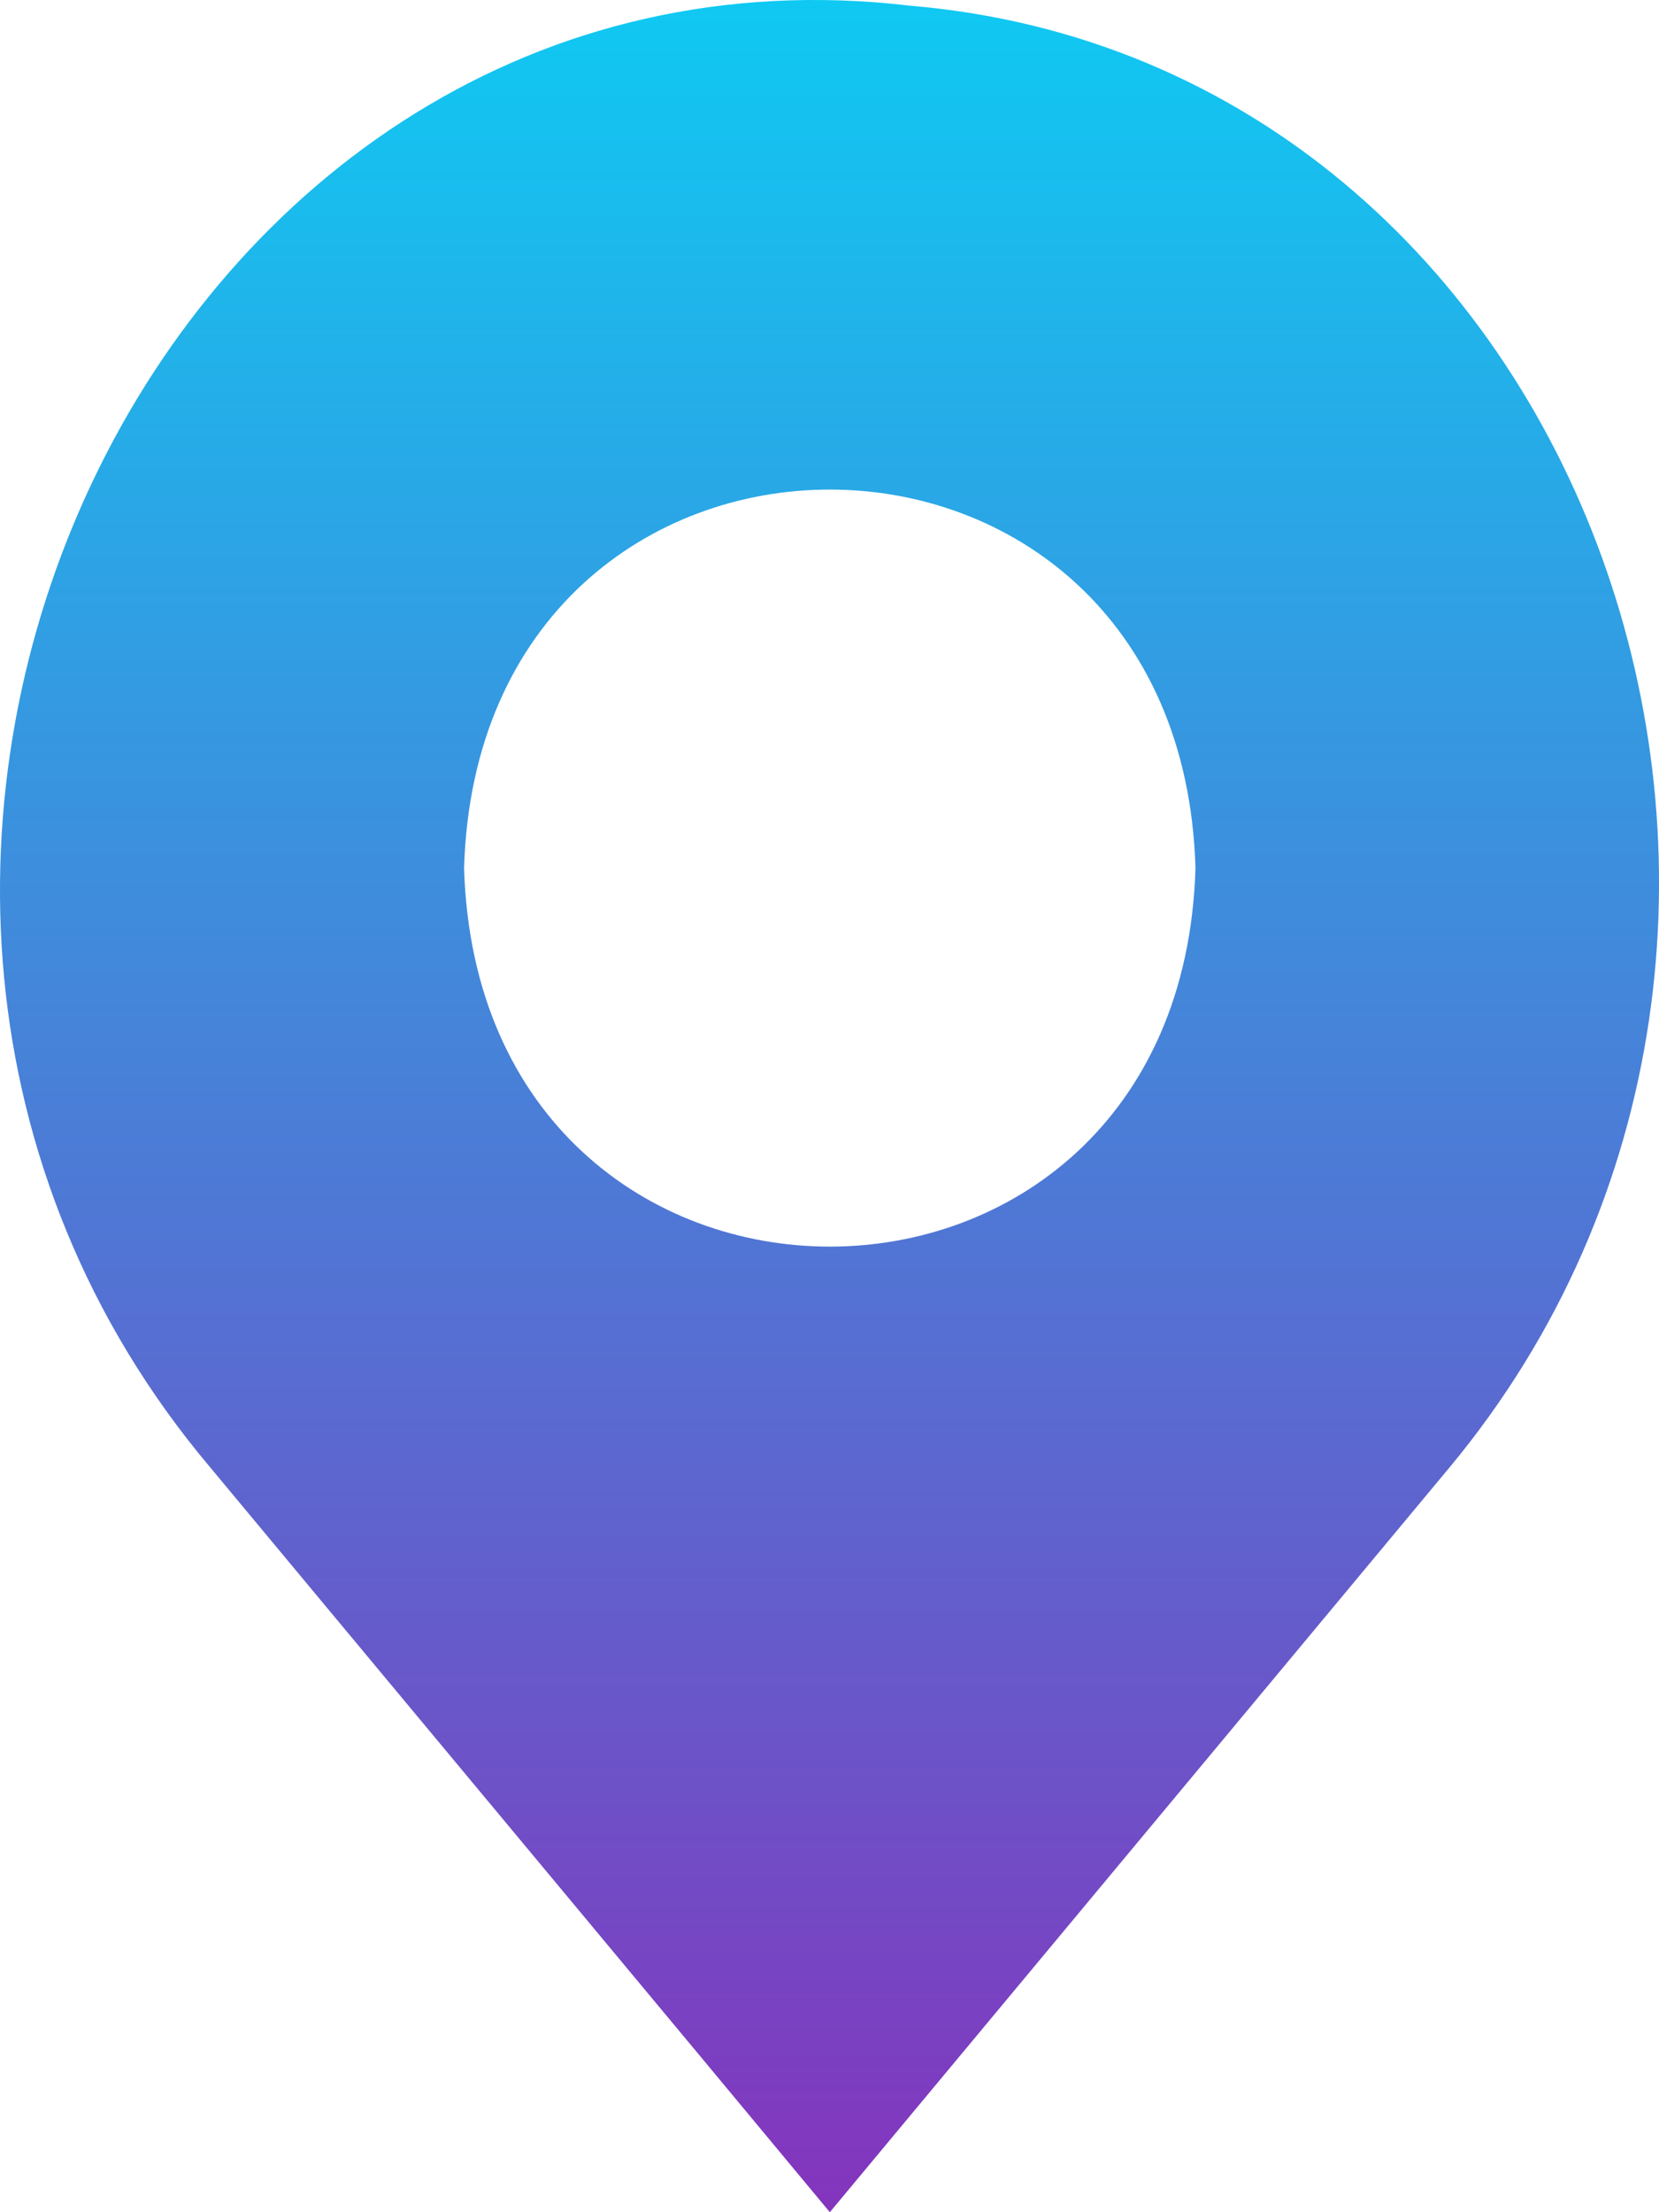
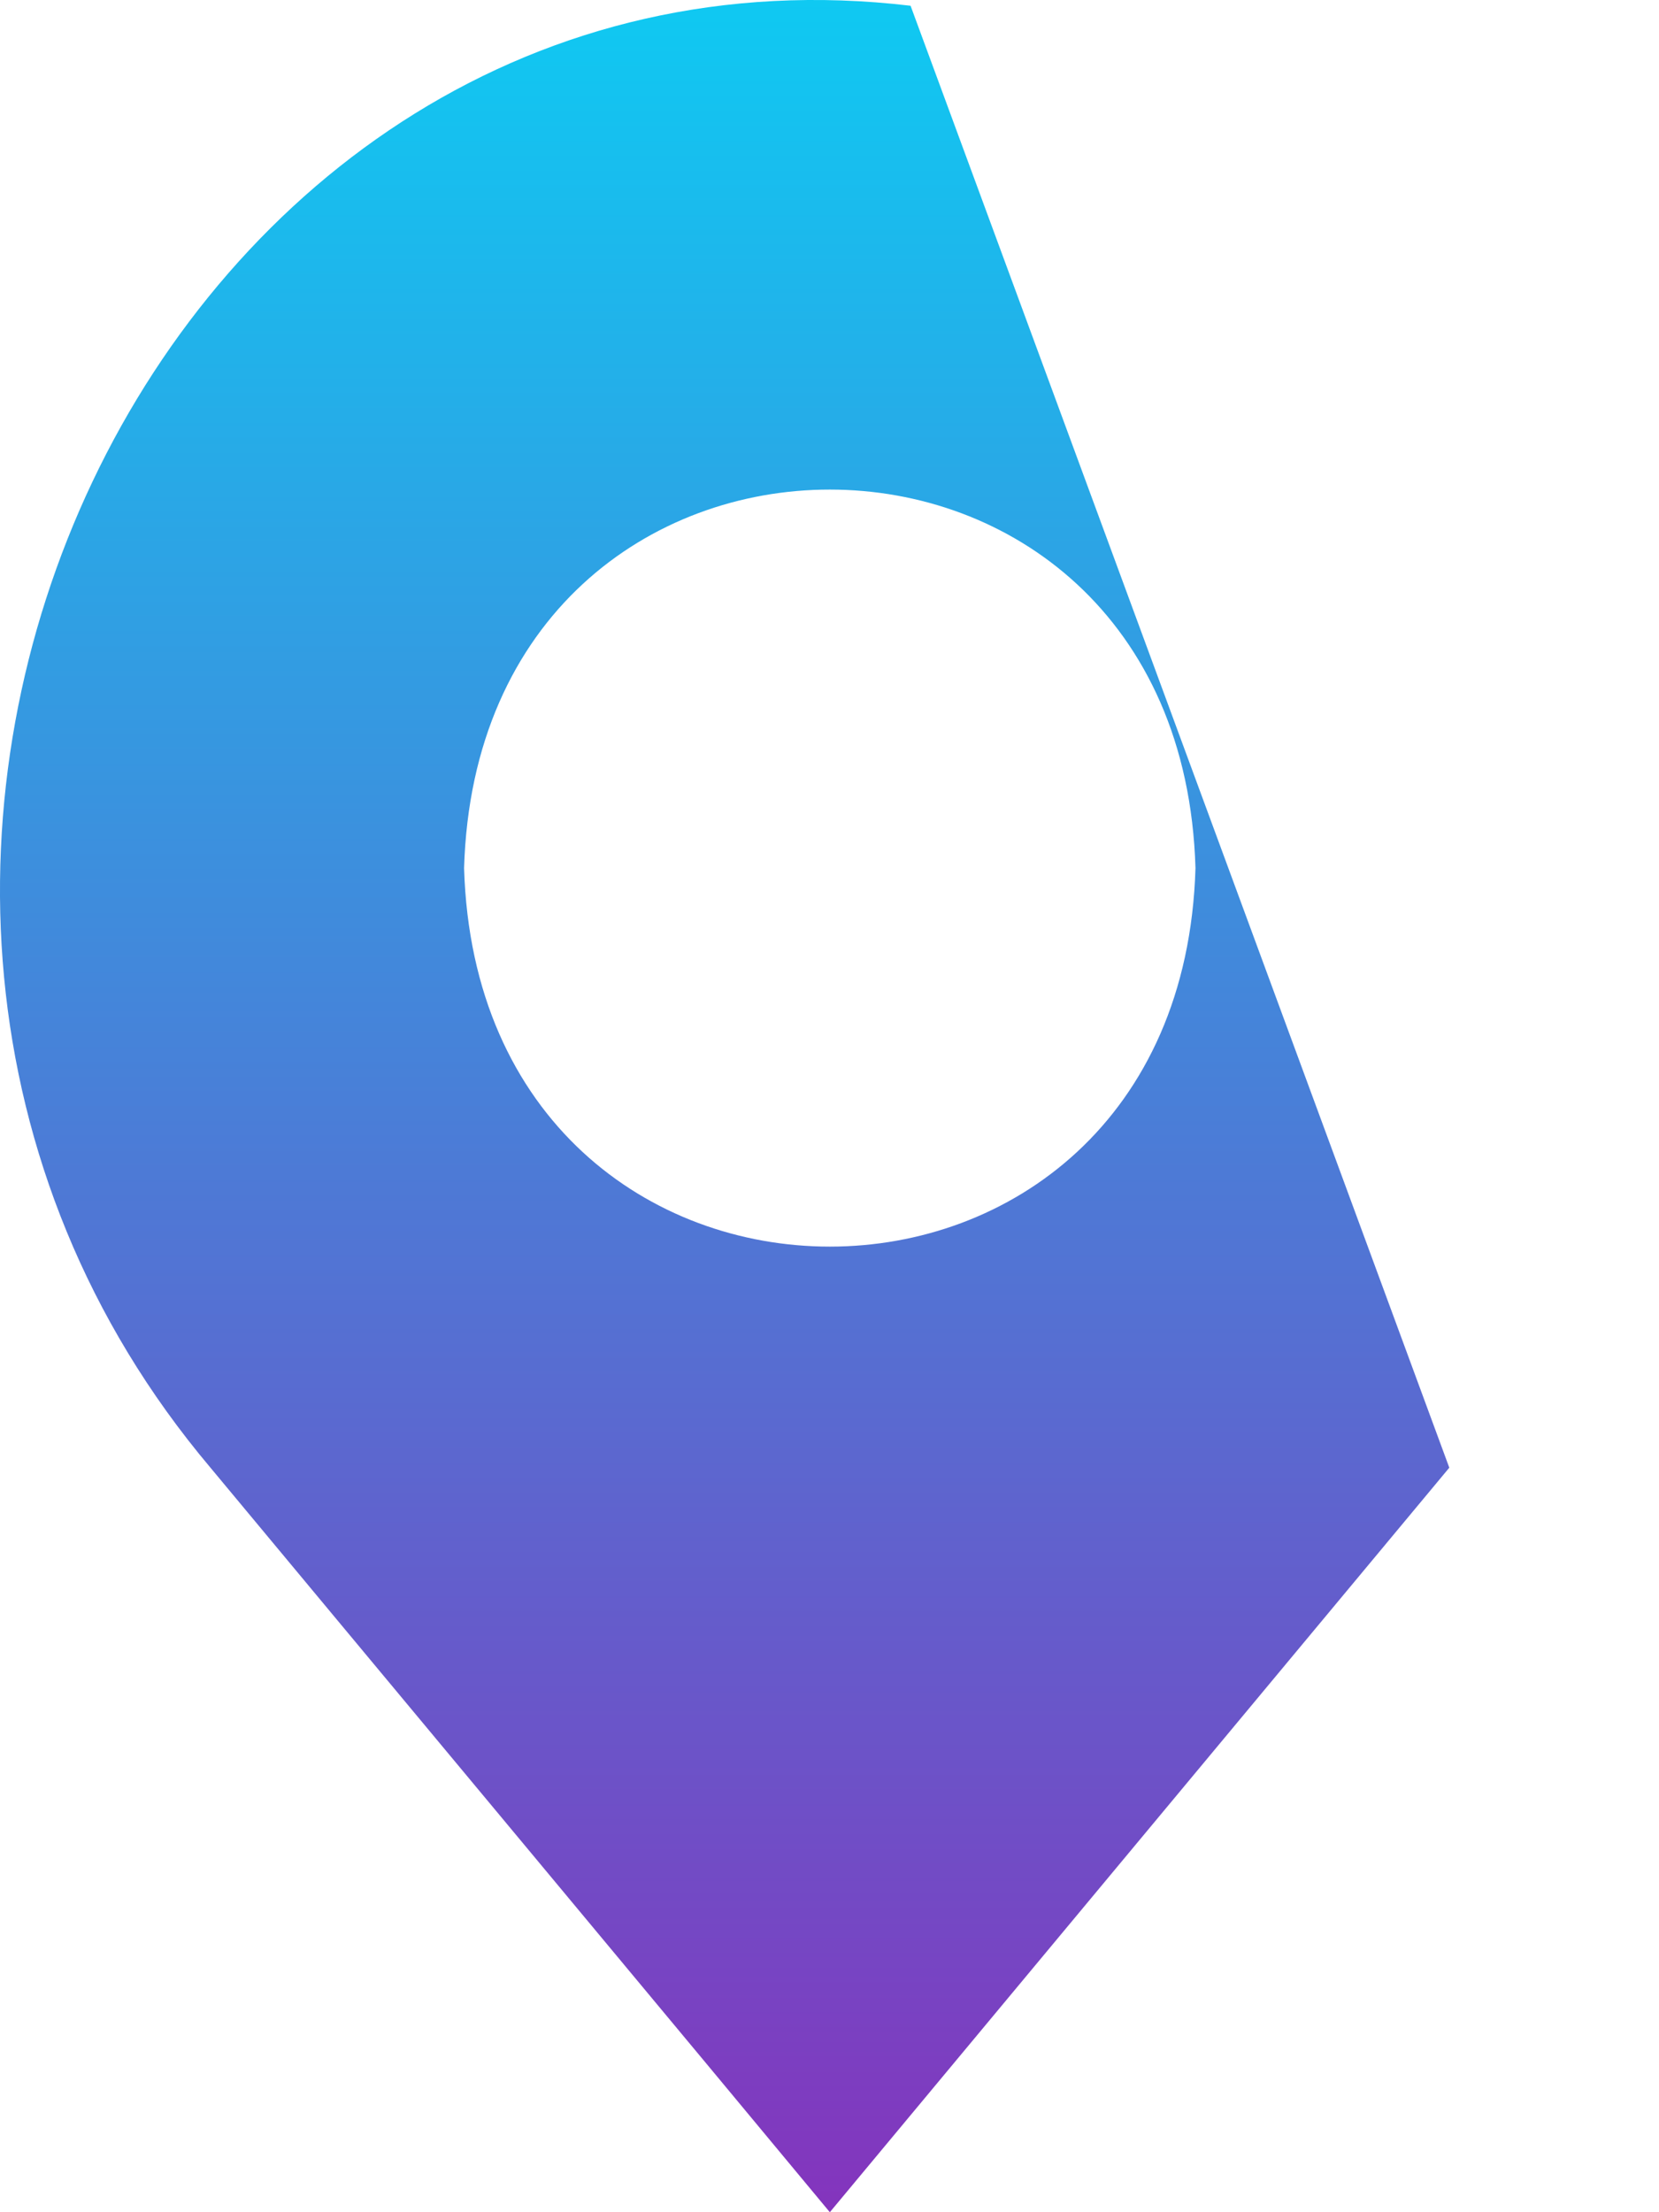
<svg xmlns="http://www.w3.org/2000/svg" width="15" height="20" viewBox="0 0 15 20" fill="none">
-   <path d="M8.233 0.052C1.457 -0.752 -2.606 7.924 1.903 13.269C2.79 14.337 6.701 19.031 7.503 20C8.341 18.993 12.189 14.368 13.104 13.269C17.14 8.418 14.369 0.572 8.233 0.052ZM4.196 7.848C4.331 3.285 10.675 3.286 10.809 7.848C10.675 12.411 4.331 12.411 4.196 7.848Z" fill="url(#paint0_linear_81_2533)" />
+   <path d="M8.233 0.052C1.457 -0.752 -2.606 7.924 1.903 13.269C2.79 14.337 6.701 19.031 7.503 20C8.341 18.993 12.189 14.368 13.104 13.269ZM4.196 7.848C4.331 3.285 10.675 3.286 10.809 7.848C10.675 12.411 4.331 12.411 4.196 7.848Z" fill="url(#paint0_linear_81_2533)" />
  <defs>
    <linearGradient id="paint0_linear_81_2533" x1="7.5" y1="0" x2="7.5" y2="20" gradientUnits="userSpaceOnUse">
      <stop stop-color="#0FC9F2" />
      <stop offset="1" stop-color="#8434BD" />
    </linearGradient>
  </defs>
</svg>